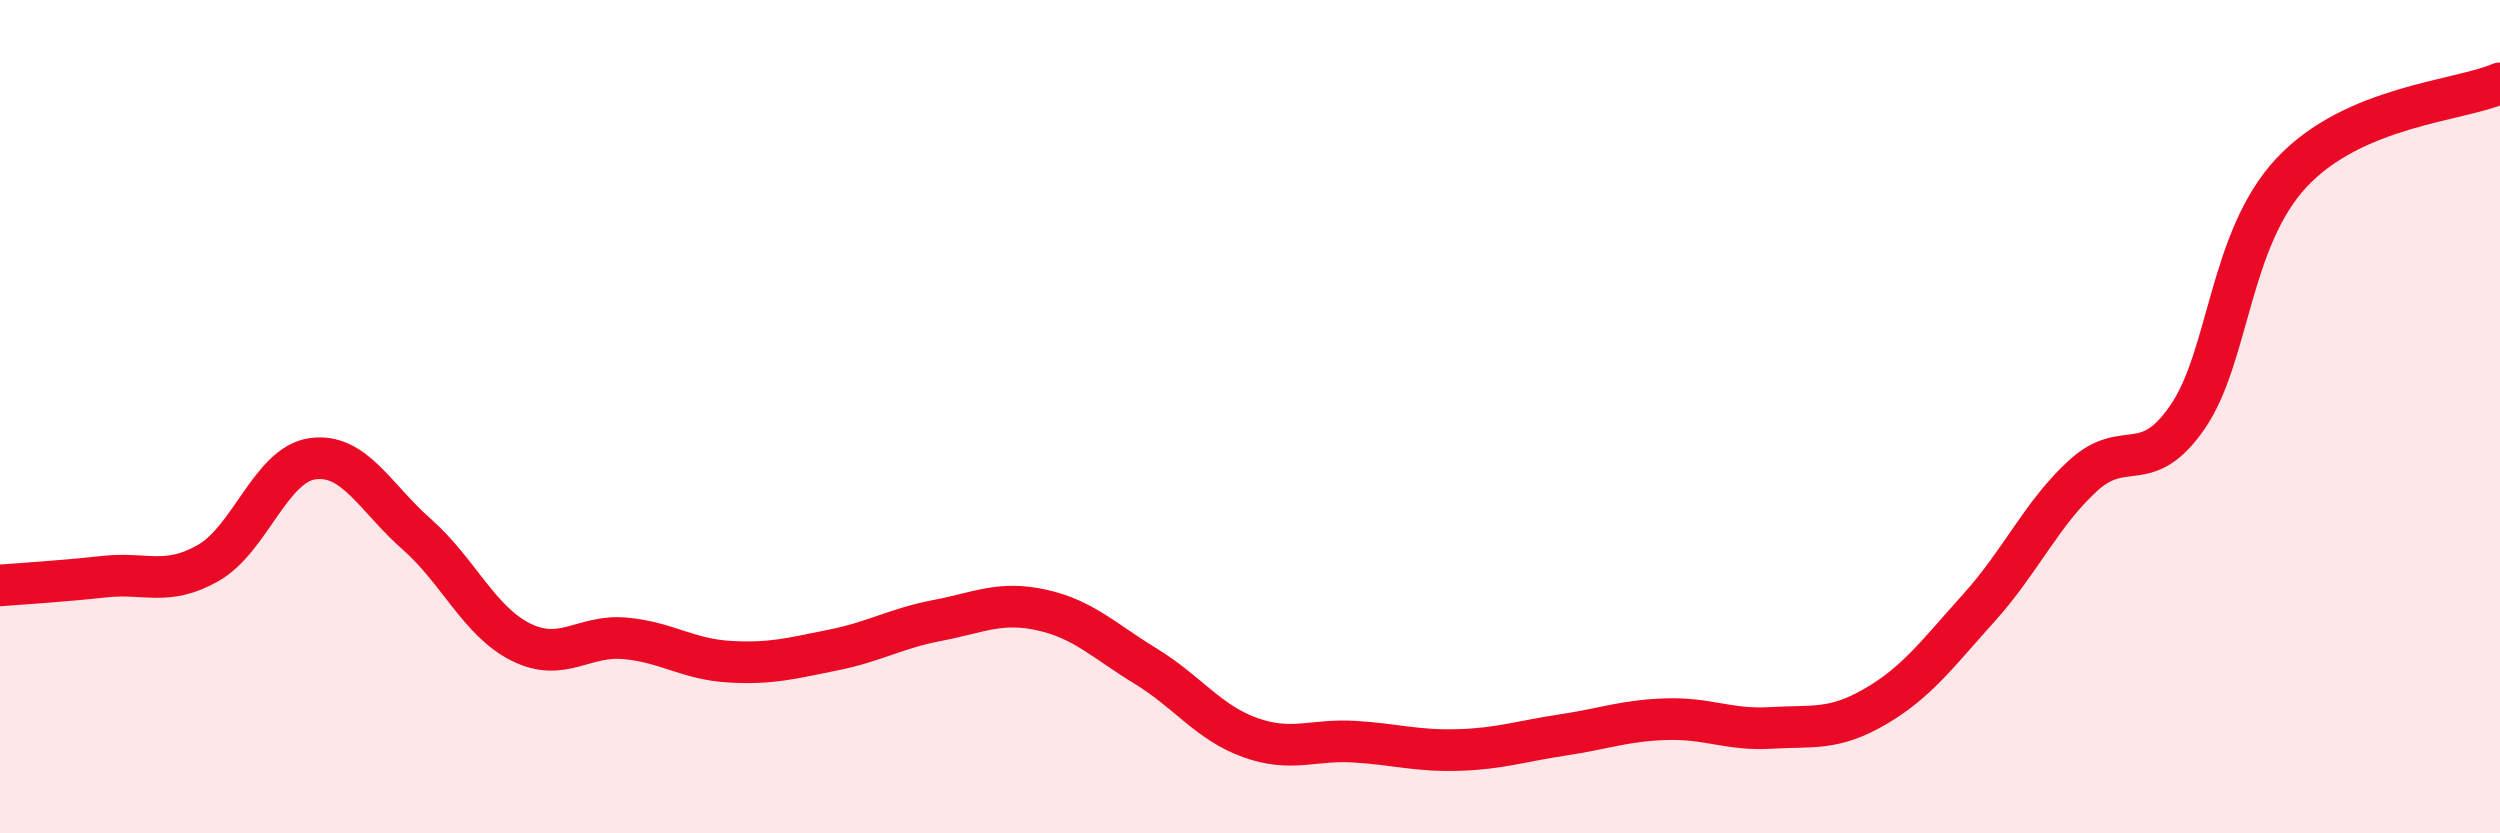
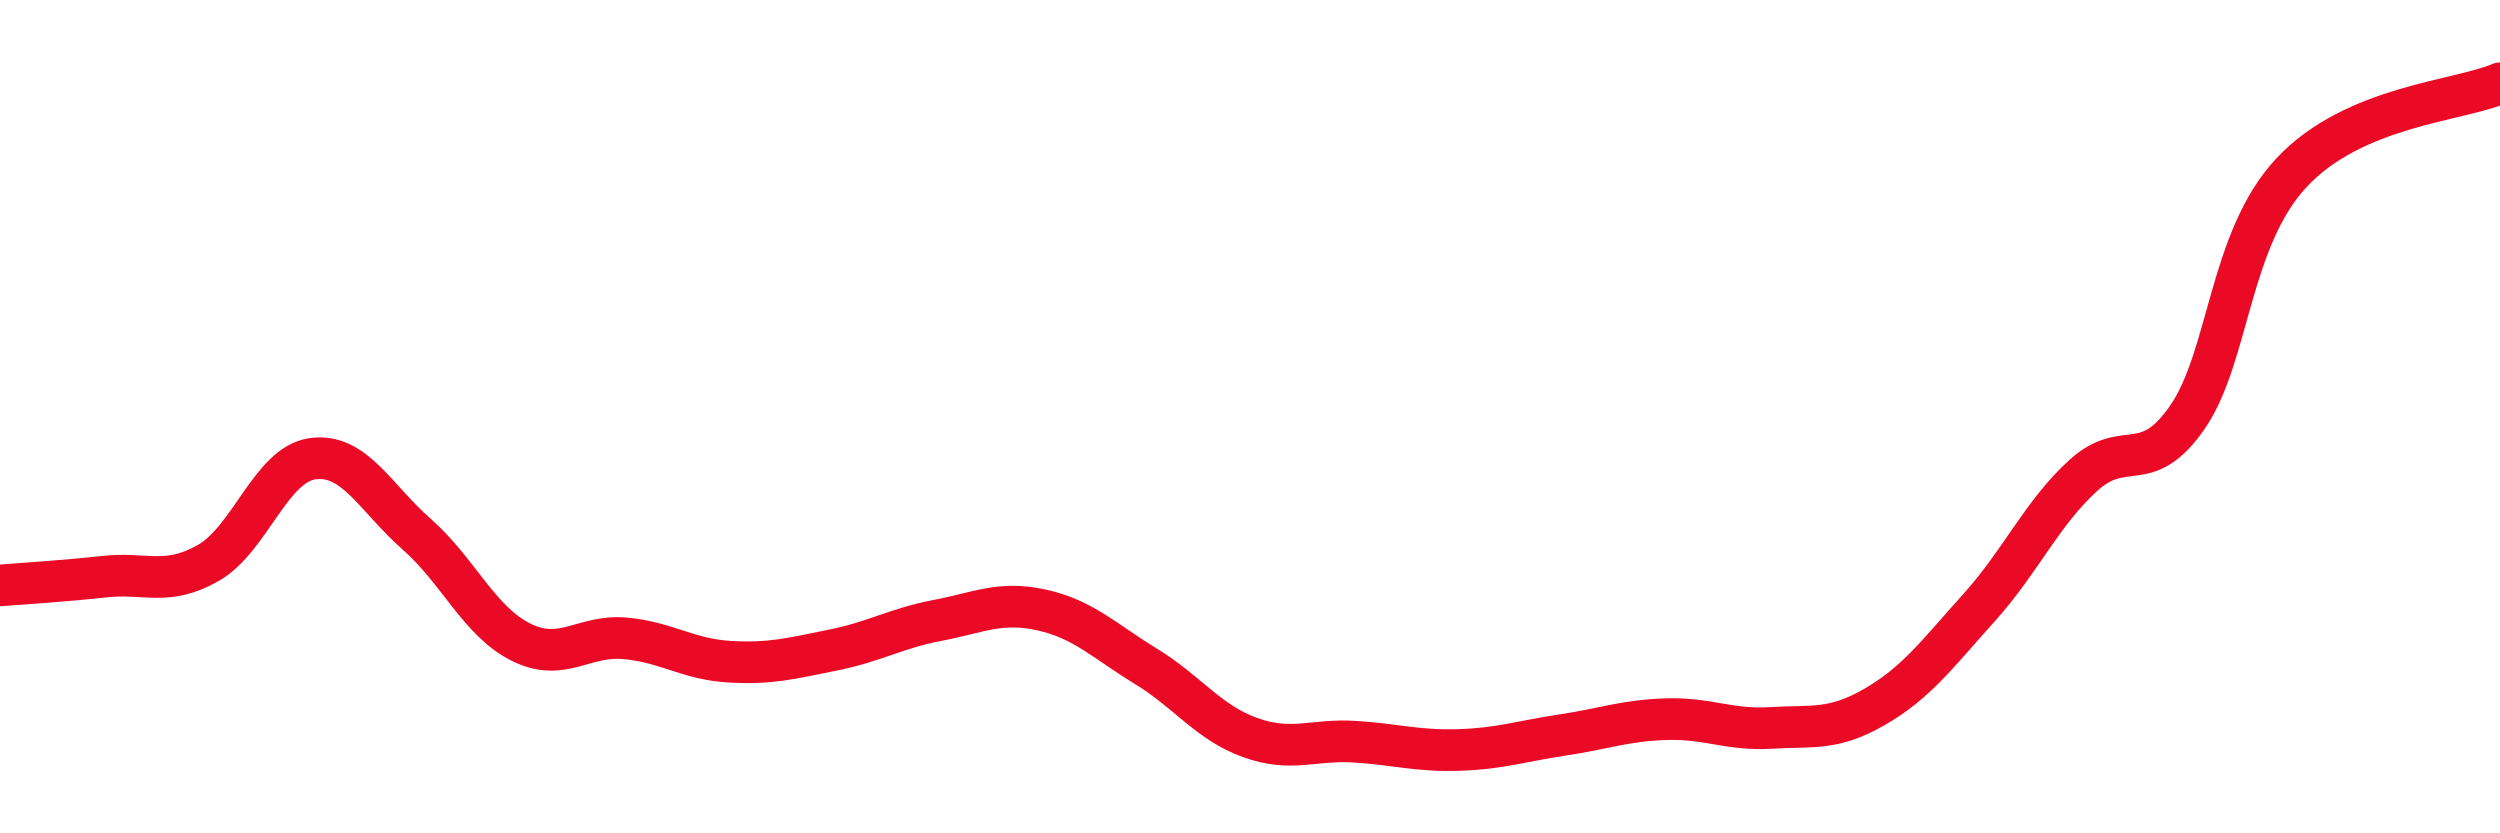
<svg xmlns="http://www.w3.org/2000/svg" width="60" height="20" viewBox="0 0 60 20">
-   <path d="M 0,14.05 C 0.5,14.01 1.5,13.95 2.5,13.84 C 3.5,13.73 4,14.08 5,13.51 C 6,12.94 6.5,11.15 7.5,11.01 C 8.5,10.87 9,11.94 10,12.82 C 11,13.7 11.5,14.91 12.5,15.41 C 13.5,15.91 14,15.23 15,15.32 C 16,15.41 16.5,15.82 17.5,15.88 C 18.5,15.94 19,15.8 20,15.6 C 21,15.4 21.5,15.08 22.5,14.89 C 23.5,14.7 24,14.42 25,14.64 C 26,14.86 26.5,15.38 27.5,15.99 C 28.5,16.6 29,17.34 30,17.7 C 31,18.06 31.5,17.74 32.5,17.8 C 33.5,17.86 34,18.03 35,18 C 36,17.97 36.5,17.79 37.5,17.64 C 38.5,17.49 39,17.29 40,17.26 C 41,17.23 41.5,17.53 42.5,17.47 C 43.5,17.41 44,17.54 45,16.96 C 46,16.38 46.5,15.69 47.5,14.58 C 48.5,13.47 49,12.32 50,11.41 C 51,10.5 51.5,11.46 52.5,10.01 C 53.5,8.56 53.5,5.74 55,4.14 C 56.5,2.54 59,2.43 60,2L60 20L0 20Z" fill="#EB0A25" opacity="0.1" stroke-linecap="round" stroke-linejoin="round" />
  <path d="M 0,14.05 C 0.5,14.01 1.5,13.95 2.5,13.84 C 3.5,13.73 4,14.08 5,13.51 C 6,12.94 6.5,11.15 7.5,11.01 C 8.5,10.87 9,11.94 10,12.82 C 11,13.7 11.5,14.91 12.5,15.41 C 13.5,15.91 14,15.23 15,15.32 C 16,15.41 16.5,15.82 17.5,15.88 C 18.5,15.94 19,15.8 20,15.6 C 21,15.4 21.5,15.08 22.5,14.89 C 23.5,14.7 24,14.42 25,14.64 C 26,14.86 26.5,15.38 27.5,15.99 C 28.5,16.6 29,17.34 30,17.7 C 31,18.06 31.5,17.74 32.5,17.8 C 33.5,17.86 34,18.03 35,18 C 36,17.97 36.5,17.79 37.5,17.64 C 38.5,17.49 39,17.29 40,17.26 C 41,17.23 41.5,17.53 42.5,17.47 C 43.5,17.41 44,17.54 45,16.96 C 46,16.38 46.5,15.69 47.5,14.58 C 48.5,13.47 49,12.32 50,11.41 C 51,10.5 51.5,11.46 52.5,10.01 C 53.5,8.56 53.5,5.74 55,4.14 C 56.5,2.54 59,2.43 60,2" stroke="#EB0A25" stroke-width="1" fill="none" stroke-linecap="round" stroke-linejoin="round" />
</svg>